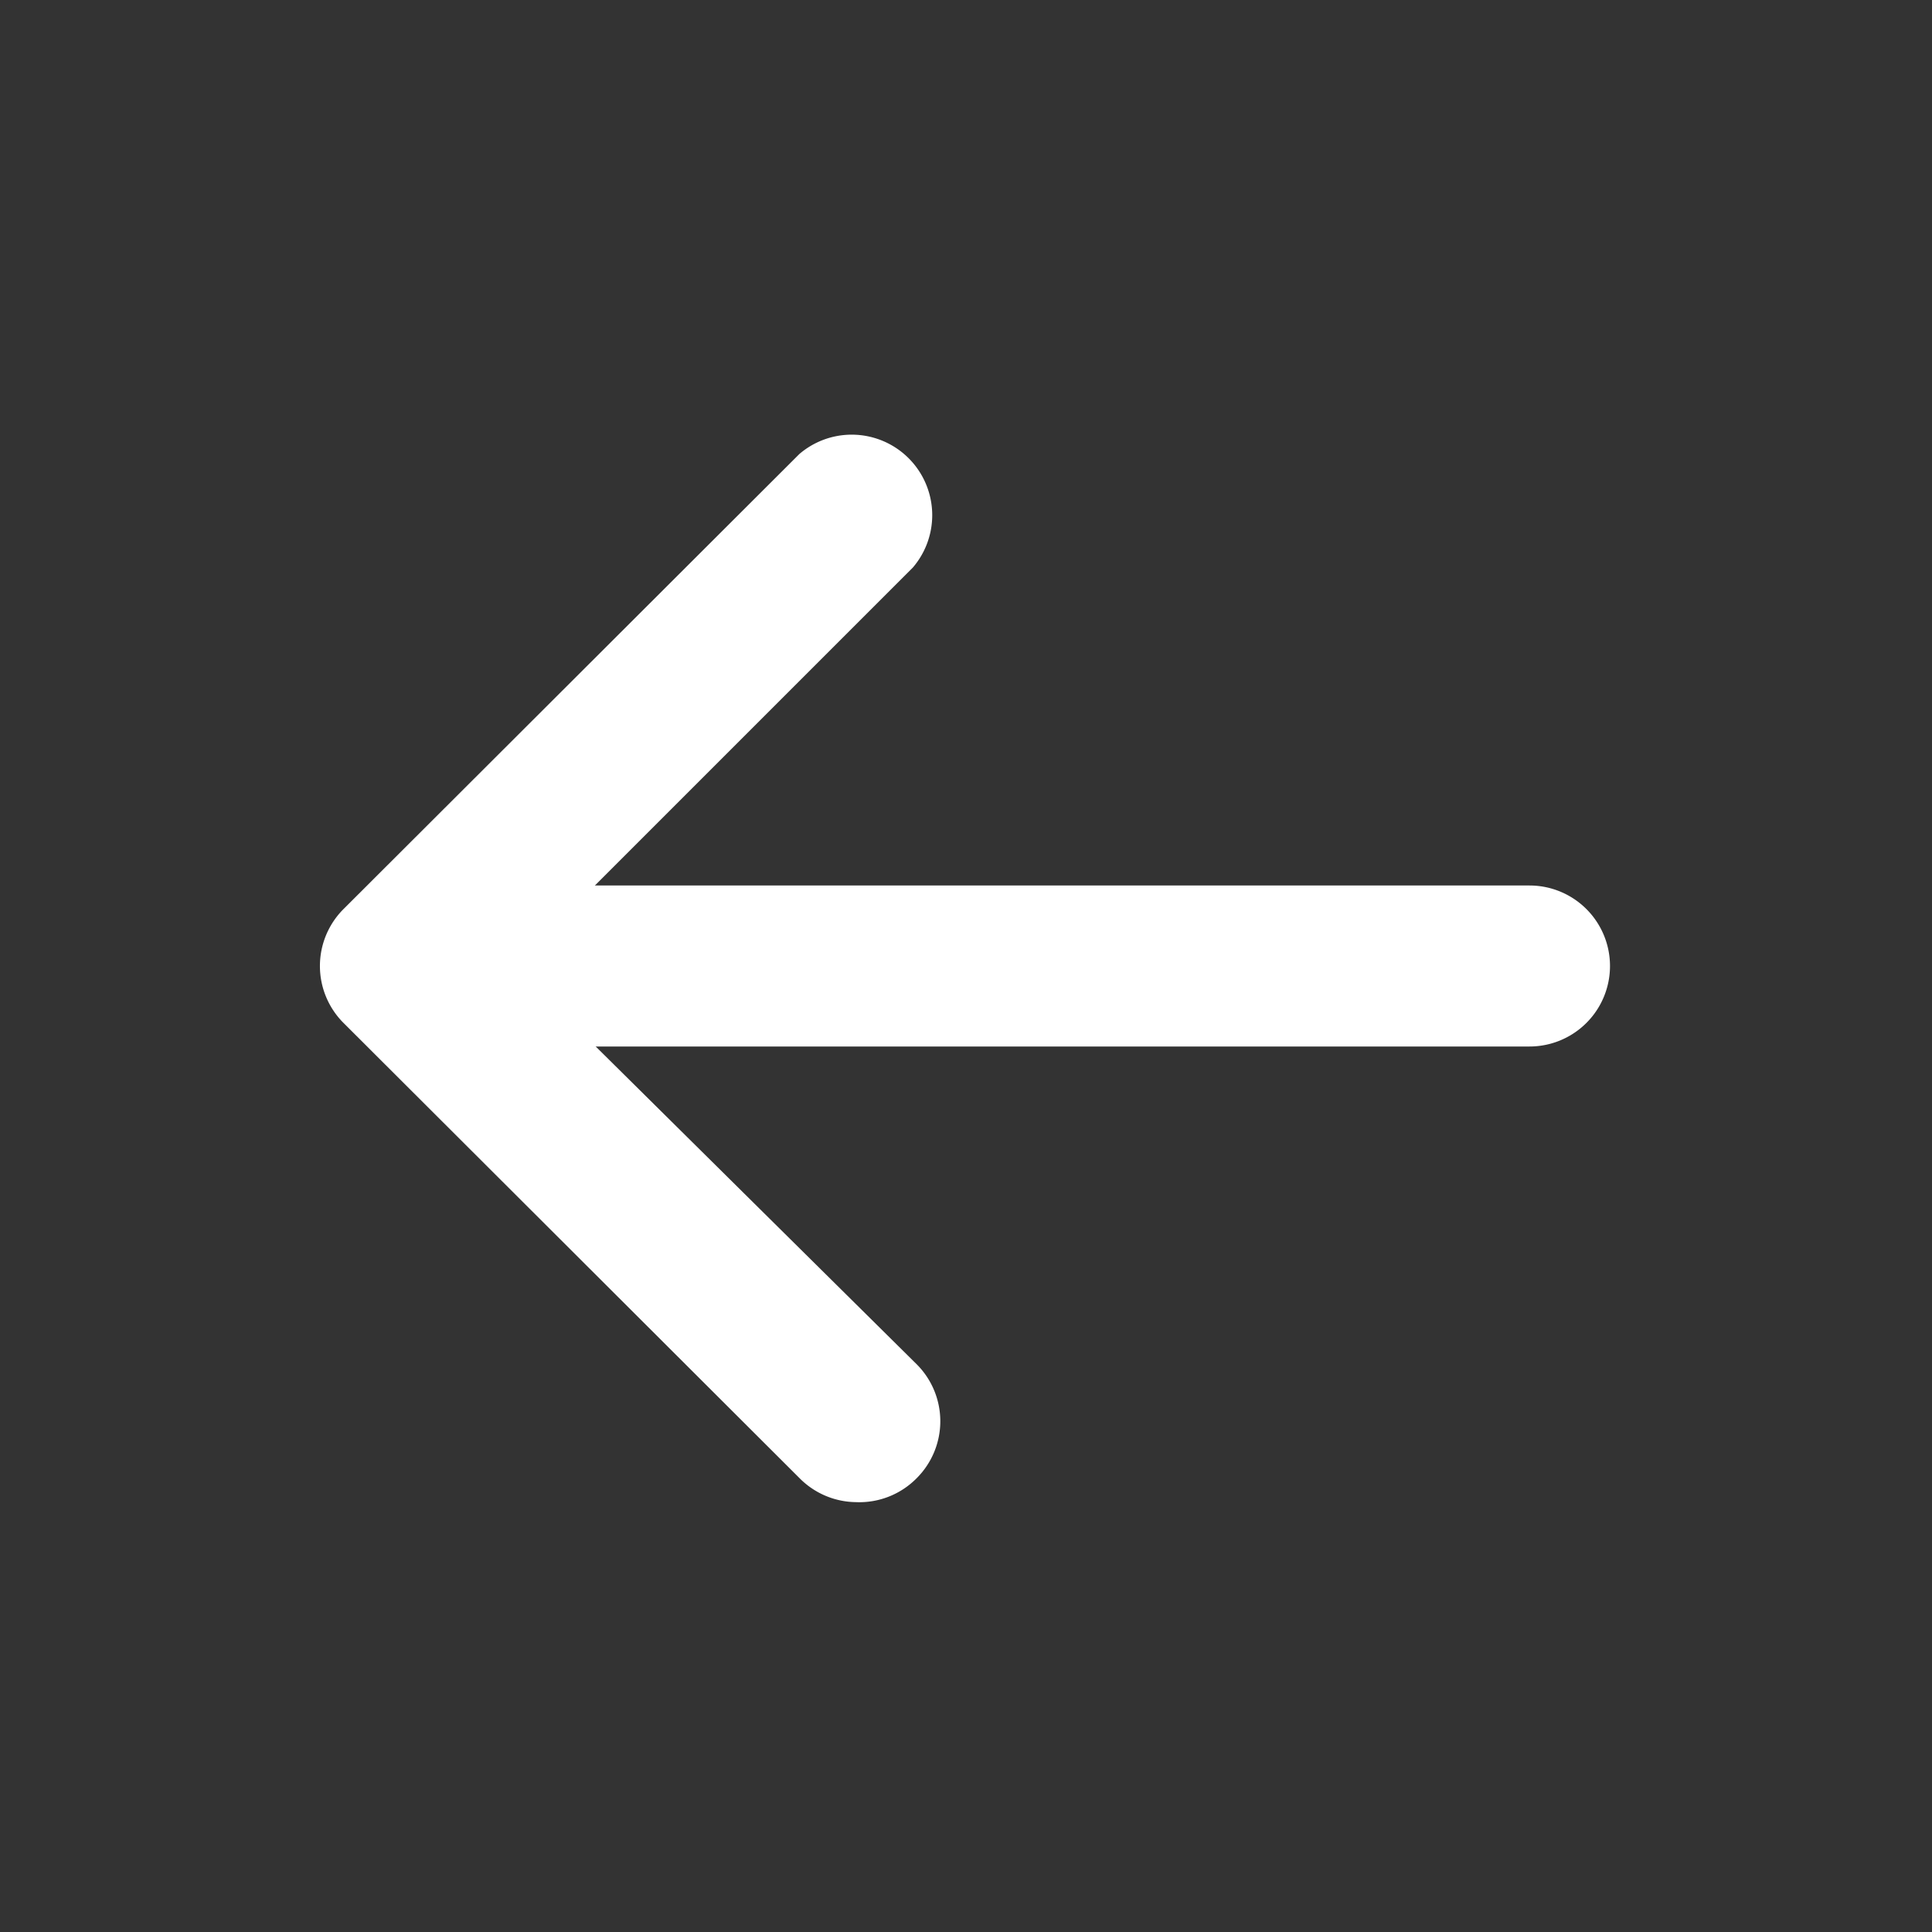
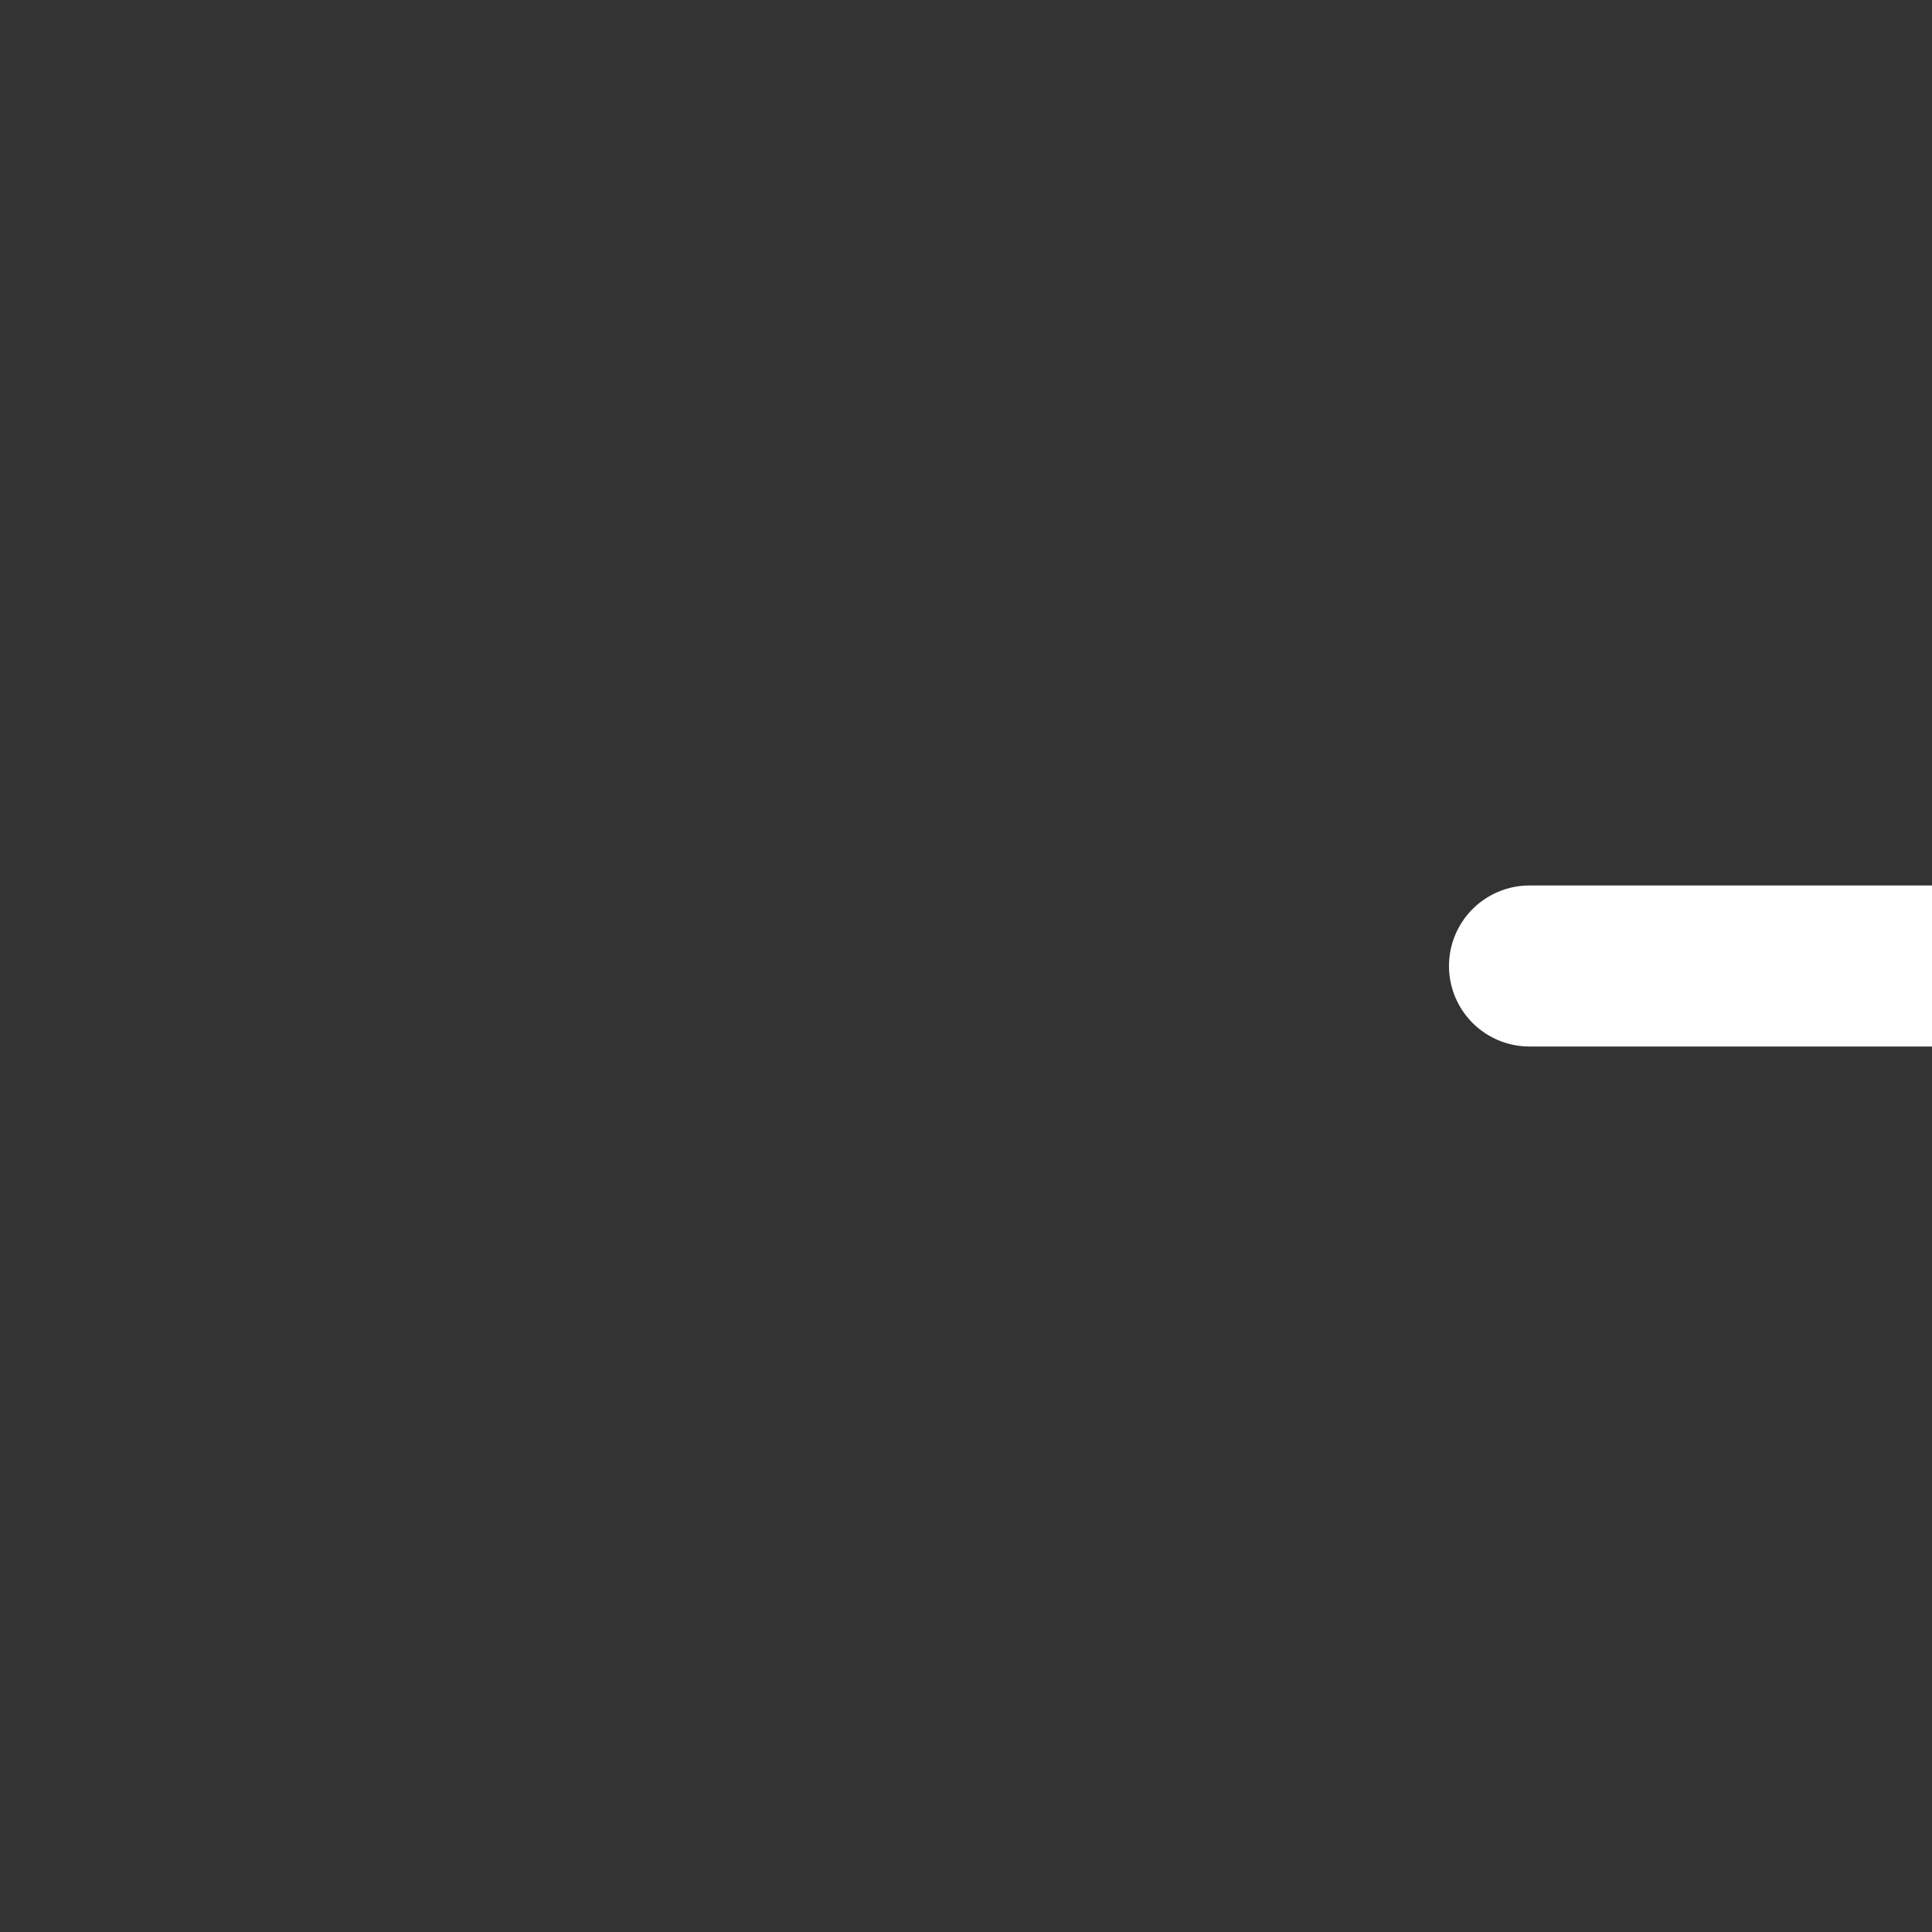
<svg xmlns="http://www.w3.org/2000/svg" xmlns:ns1="http://sodipodi.sourceforge.net/DTD/sodipodi-0.dtd" xmlns:ns2="http://www.inkscape.org/namespaces/inkscape" version="1.1" width="512" height="512" x="0" y="0" viewBox="0 0 24 24" style="enable-background:new 0 0 512 512" xml:space="preserve" class="" id="svg3" ns1:docname="go-back-white.svg" ns2:version="1.3.2 (091e20e, 2023-11-25)">
  <rect x="0" y="0" width="24" height="24" fill="#333333" stroke="none" />
  <defs id="defs3" />
  <ns1:namedview id="namedview3" pagecolor="#ffffff" bordercolor="#000000" borderopacity="0.25" ns2:showpageshadow="2" ns2:pageopacity="0.0" ns2:pagecheckerboard="0" ns2:deskcolor="#d1d1d1" ns2:zoom="0.4609375" ns2:cx="256" ns2:cy="256" ns2:window-width="1472" ns2:window-height="449" ns2:window-x="0" ns2:window-y="25" ns2:window-maximized="0" ns2:current-layer="svg3" />
  <g id="g3" style="fill:#ffffff">
    <g fill="#666" id="g2" style="fill:#ffffff">
-       <path d="M10.63 18.66a1 1 0 0 1-.7-.3l-5.66-5.65a1 1 0 0 1 0-1.42l5.66-5.65a1 1 0 0 1 1.41 1.41L6.39 12l5 4.95a1 1 0 0 1 0 1.41 1 1 0 0 1-.76.3z" fill="#ff6201" opacity="1" data-original="#666666" class="" id="path1" style="fill:#ffffff" />
-       <path d="M19 13H5a1 1 0 0 1 0-2h14a1 1 0 0 1 0 2z" fill="#ff6201" opacity="1" data-original="#666666" class="" id="path2" style="fill:#ffffff" />
+       <path d="M19 13a1 1 0 0 1 0-2h14a1 1 0 0 1 0 2z" fill="#ff6201" opacity="1" data-original="#666666" class="" id="path2" style="fill:#ffffff" />
    </g>
  </g>
</svg>